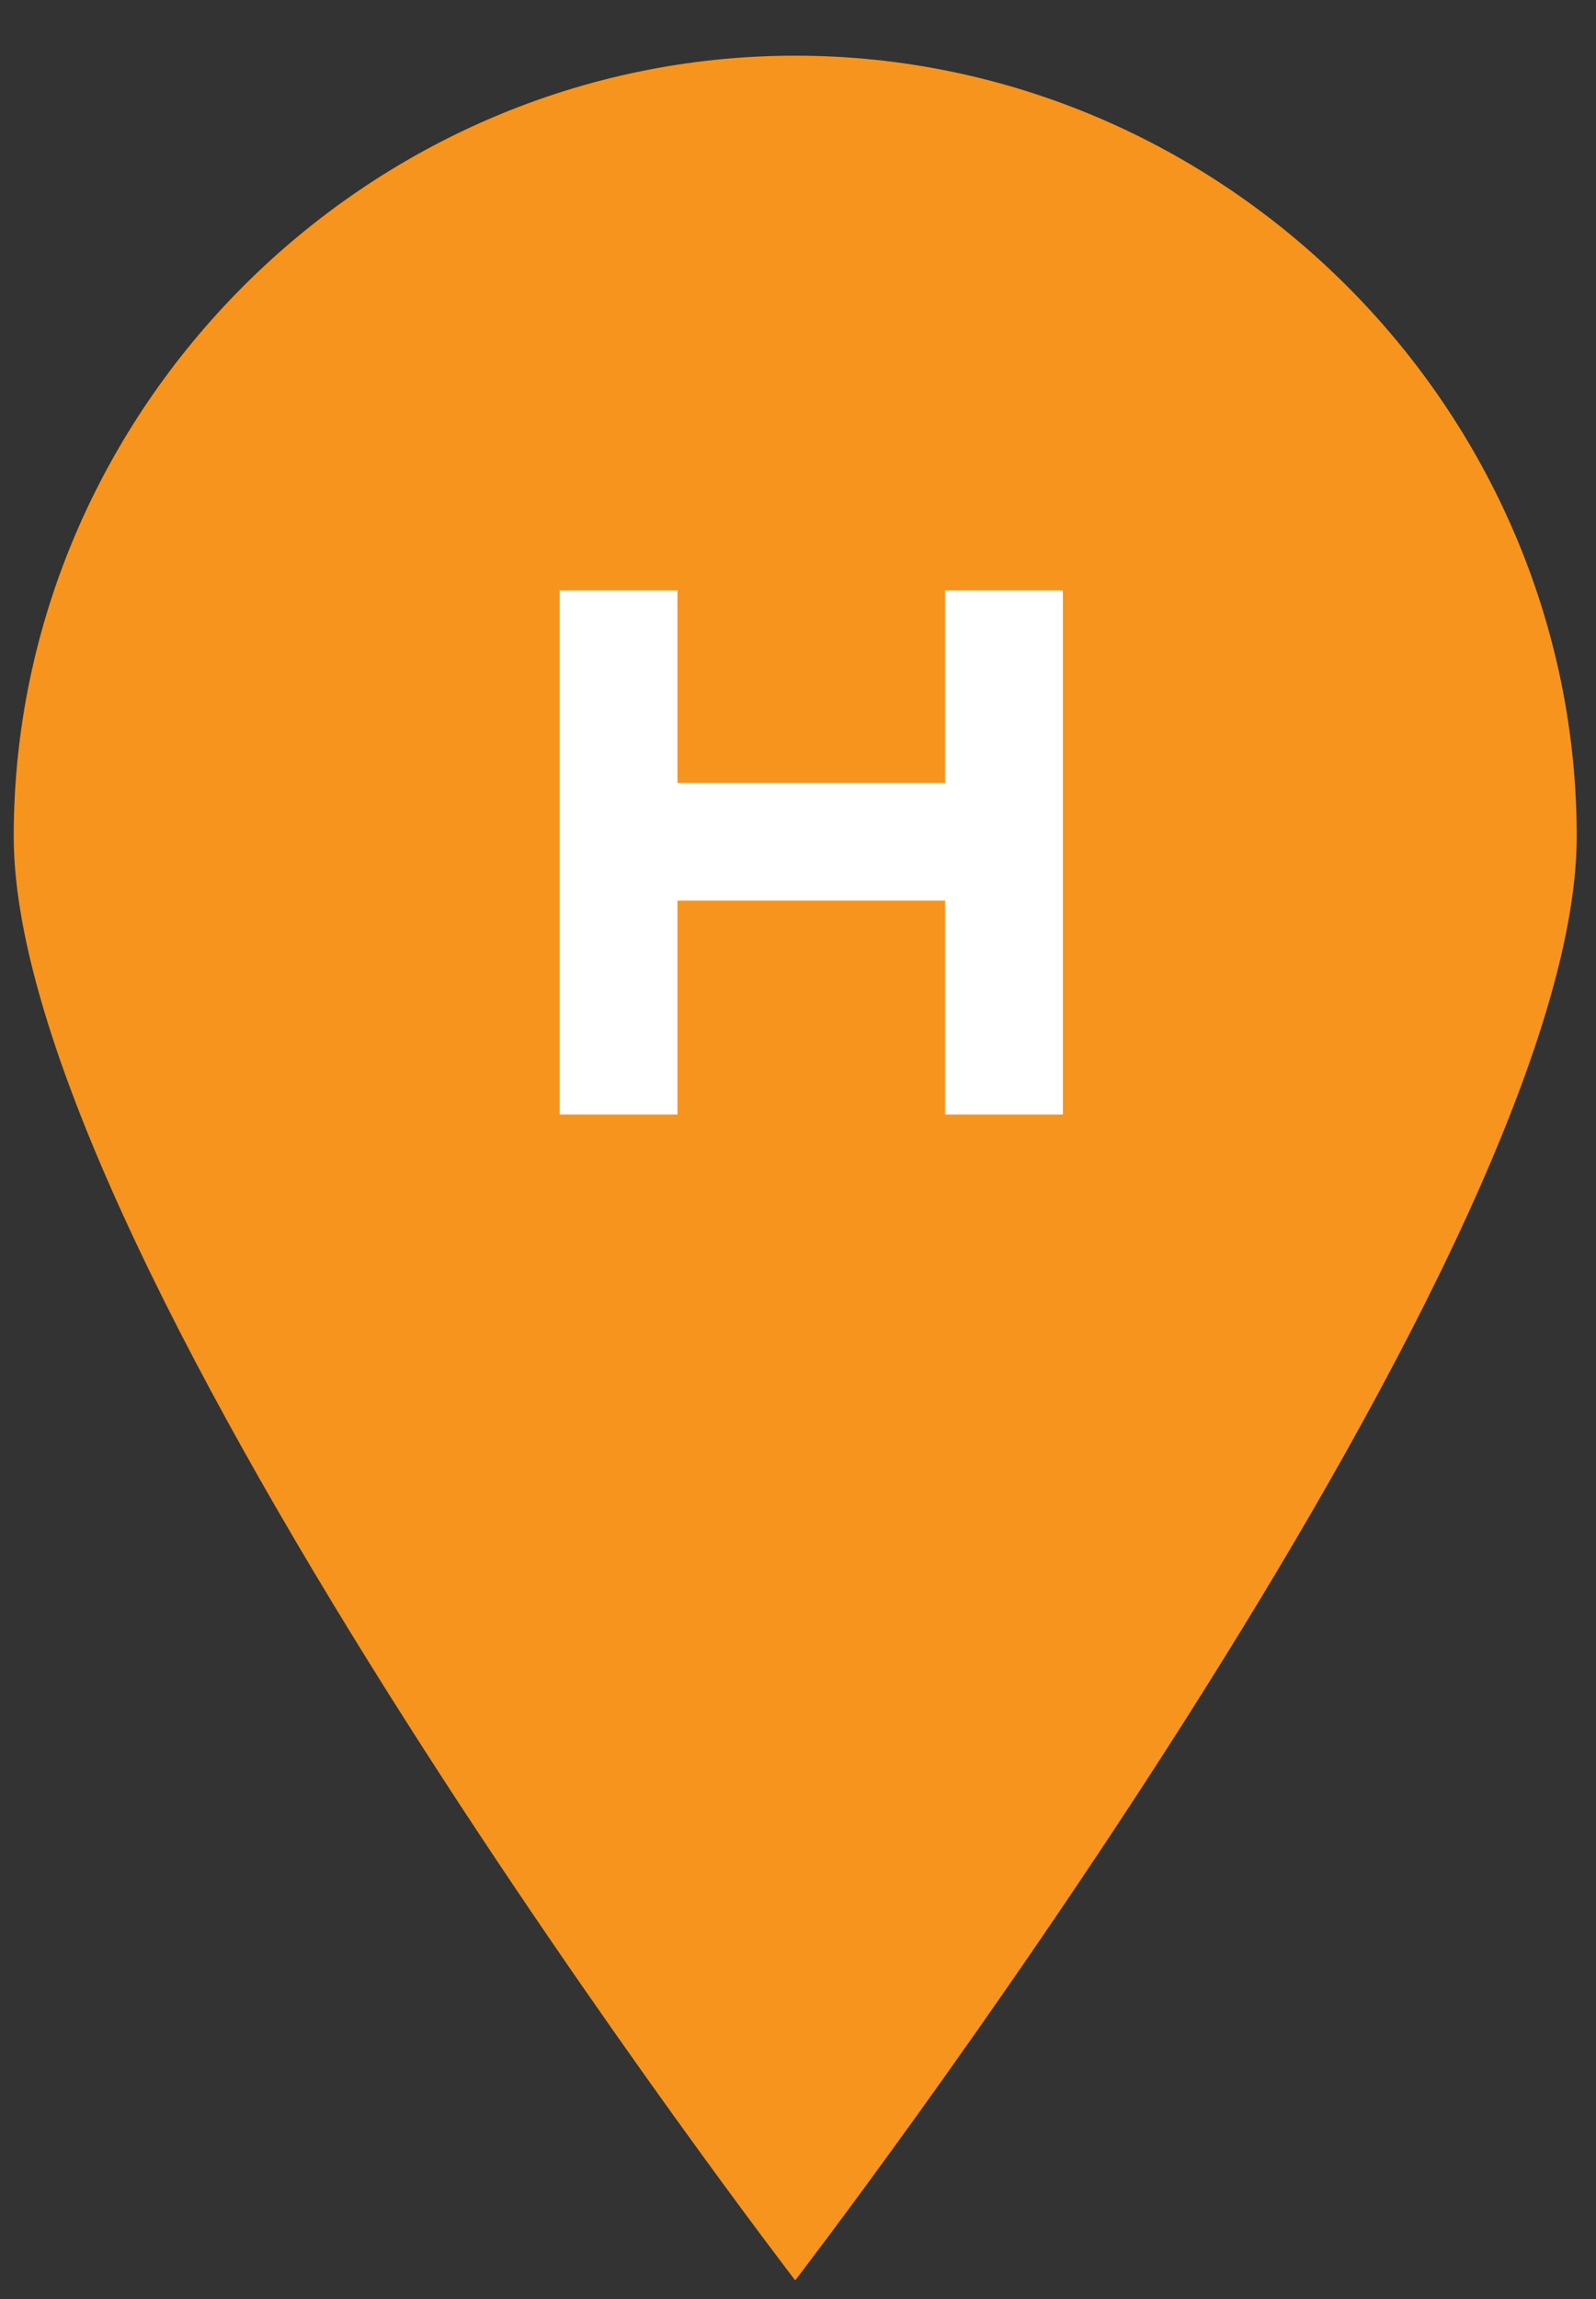
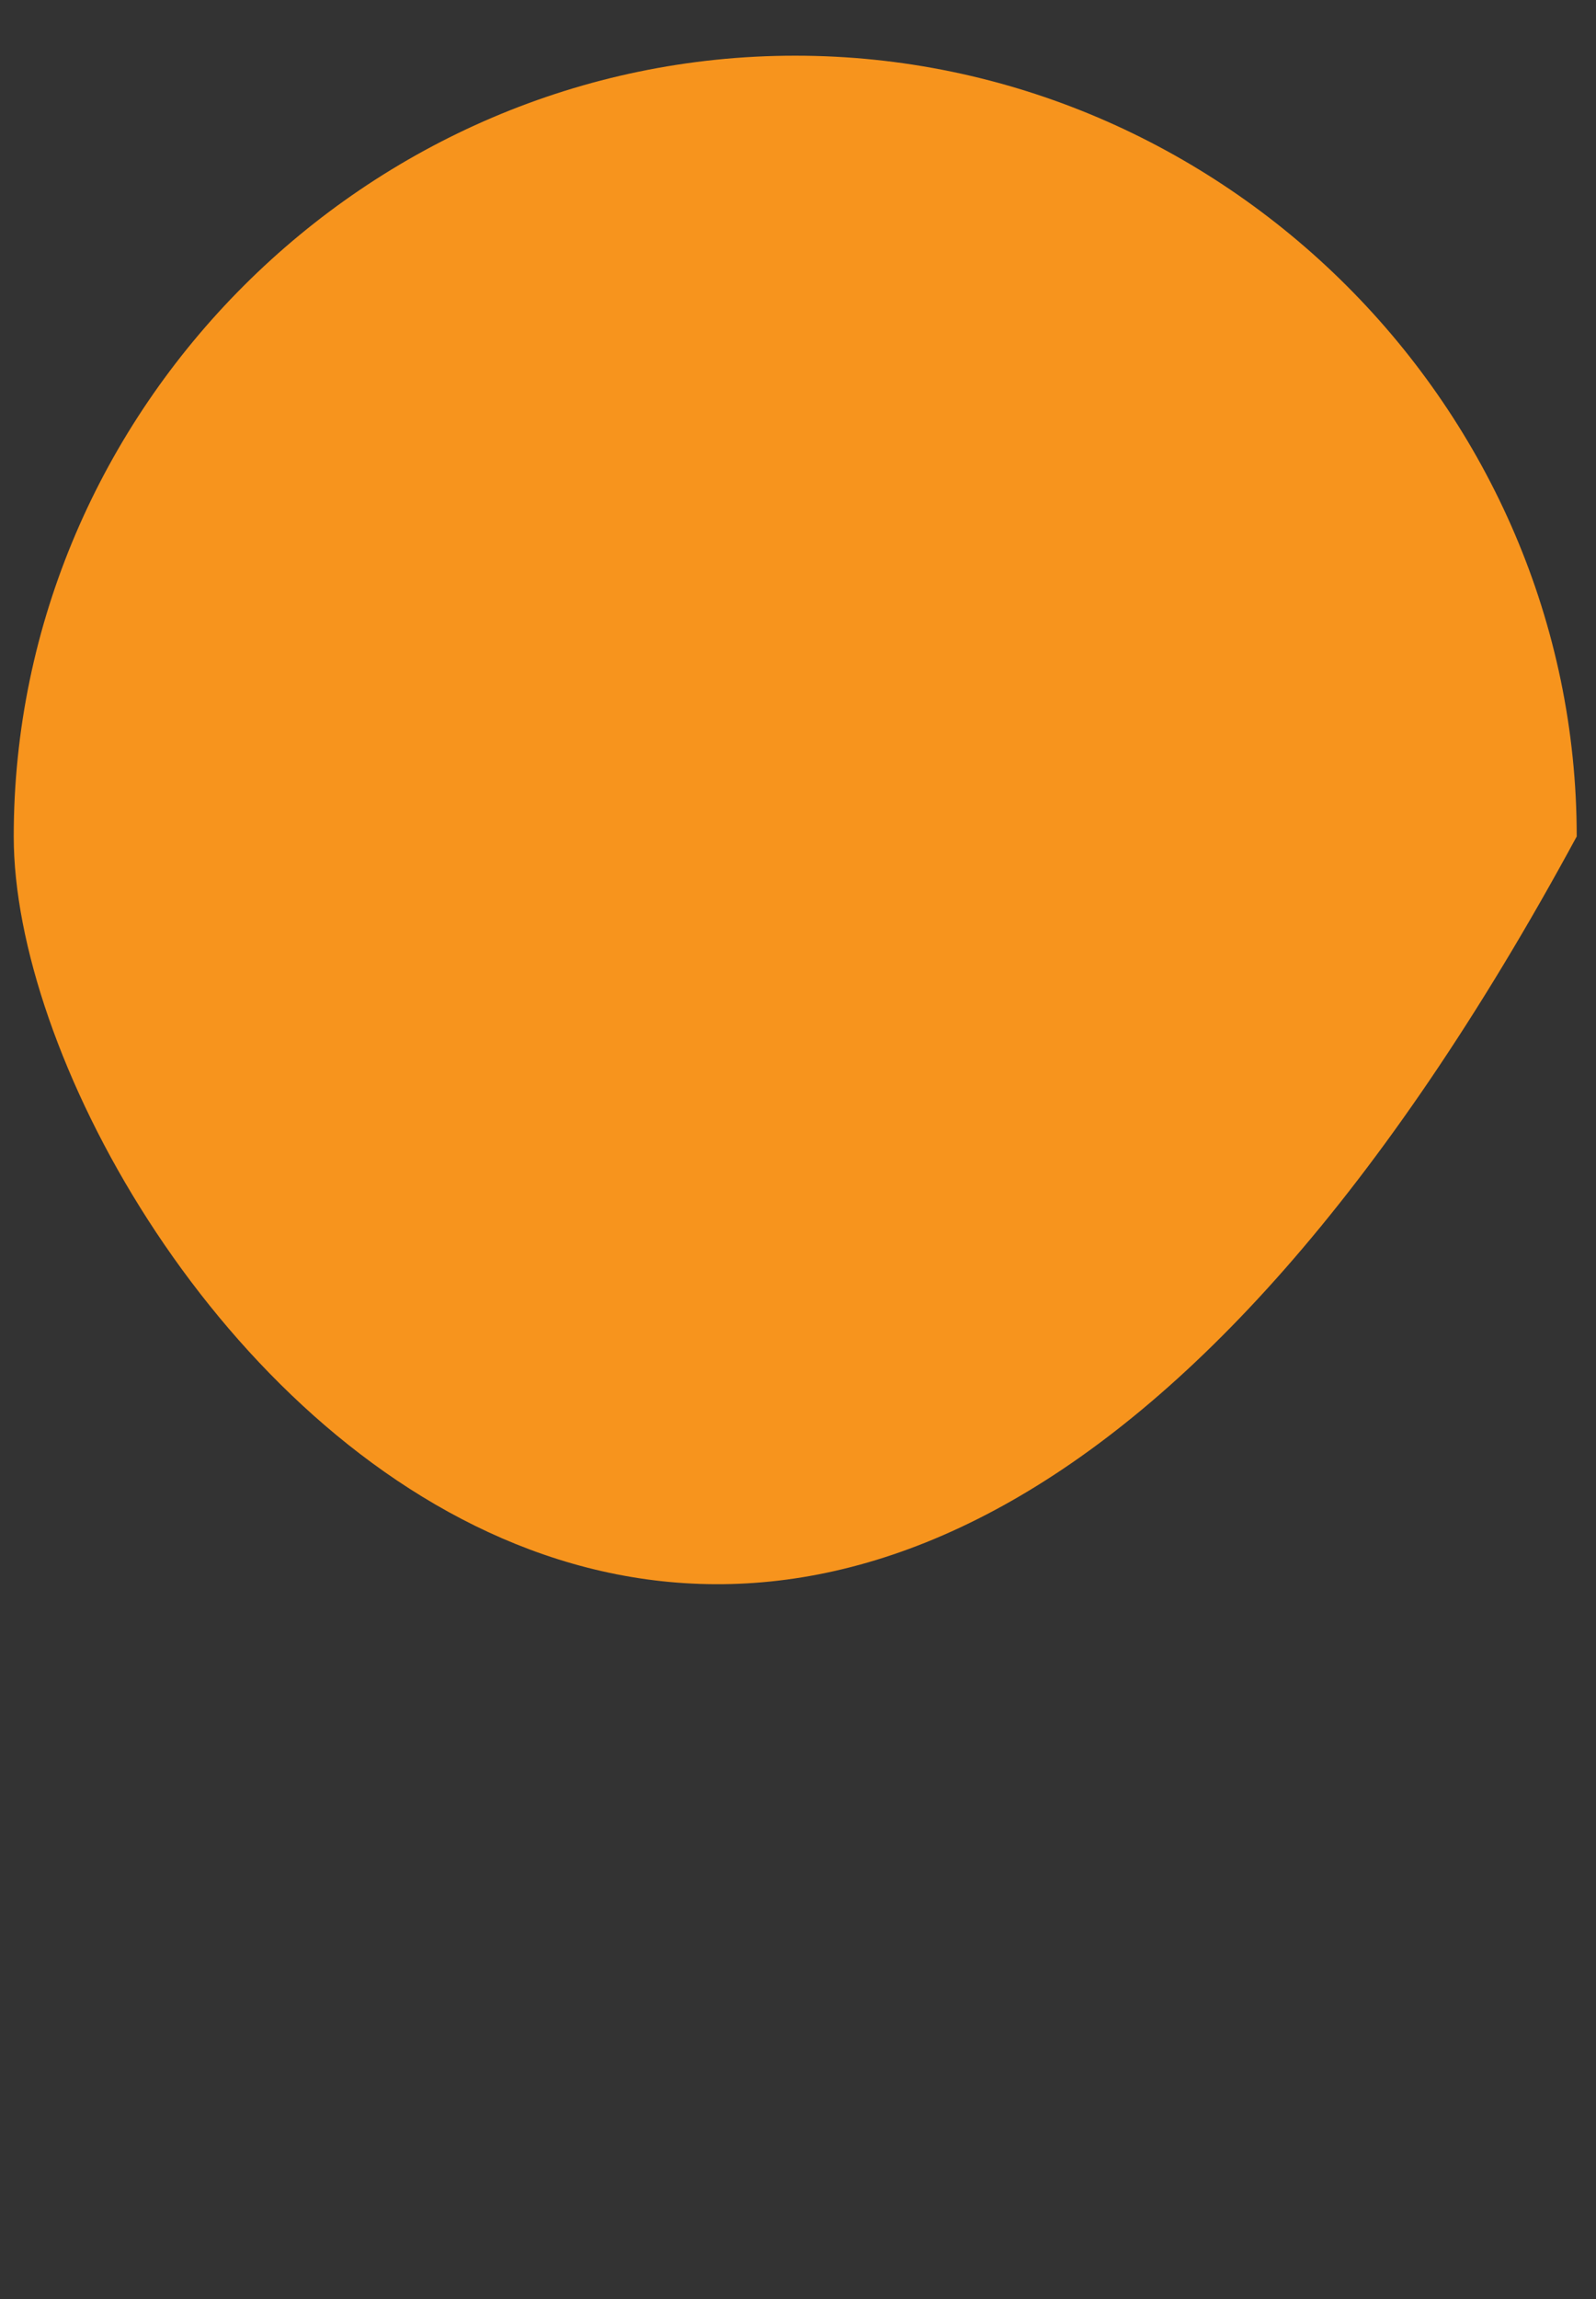
<svg xmlns="http://www.w3.org/2000/svg" width="25" height="36" viewBox="0 0 25 36" fill="none">
  <rect x="0" y="0" width="25" height="36" fill="#333333" stroke="none" />
-   <path d="M24.698 13.098C24.698 19.797 12.456 35.708 12.456 35.708C12.456 35.708 0.215 19.797 0.215 13.098C0.215 6.399 5.749 0.872 12.456 0.872C19.164 0.872 24.698 6.399 24.698 13.098Z" fill="#F7941D" />
-   <path d="M16.649 17.452H14.804V14.103H10.612V17.452H8.767V9.246H10.612V12.26H14.804V9.246H16.649V17.452Z" fill="white" />
+   <path d="M24.698 13.098C12.456 35.708 0.215 19.797 0.215 13.098C0.215 6.399 5.749 0.872 12.456 0.872C19.164 0.872 24.698 6.399 24.698 13.098Z" fill="#F7941D" />
</svg>